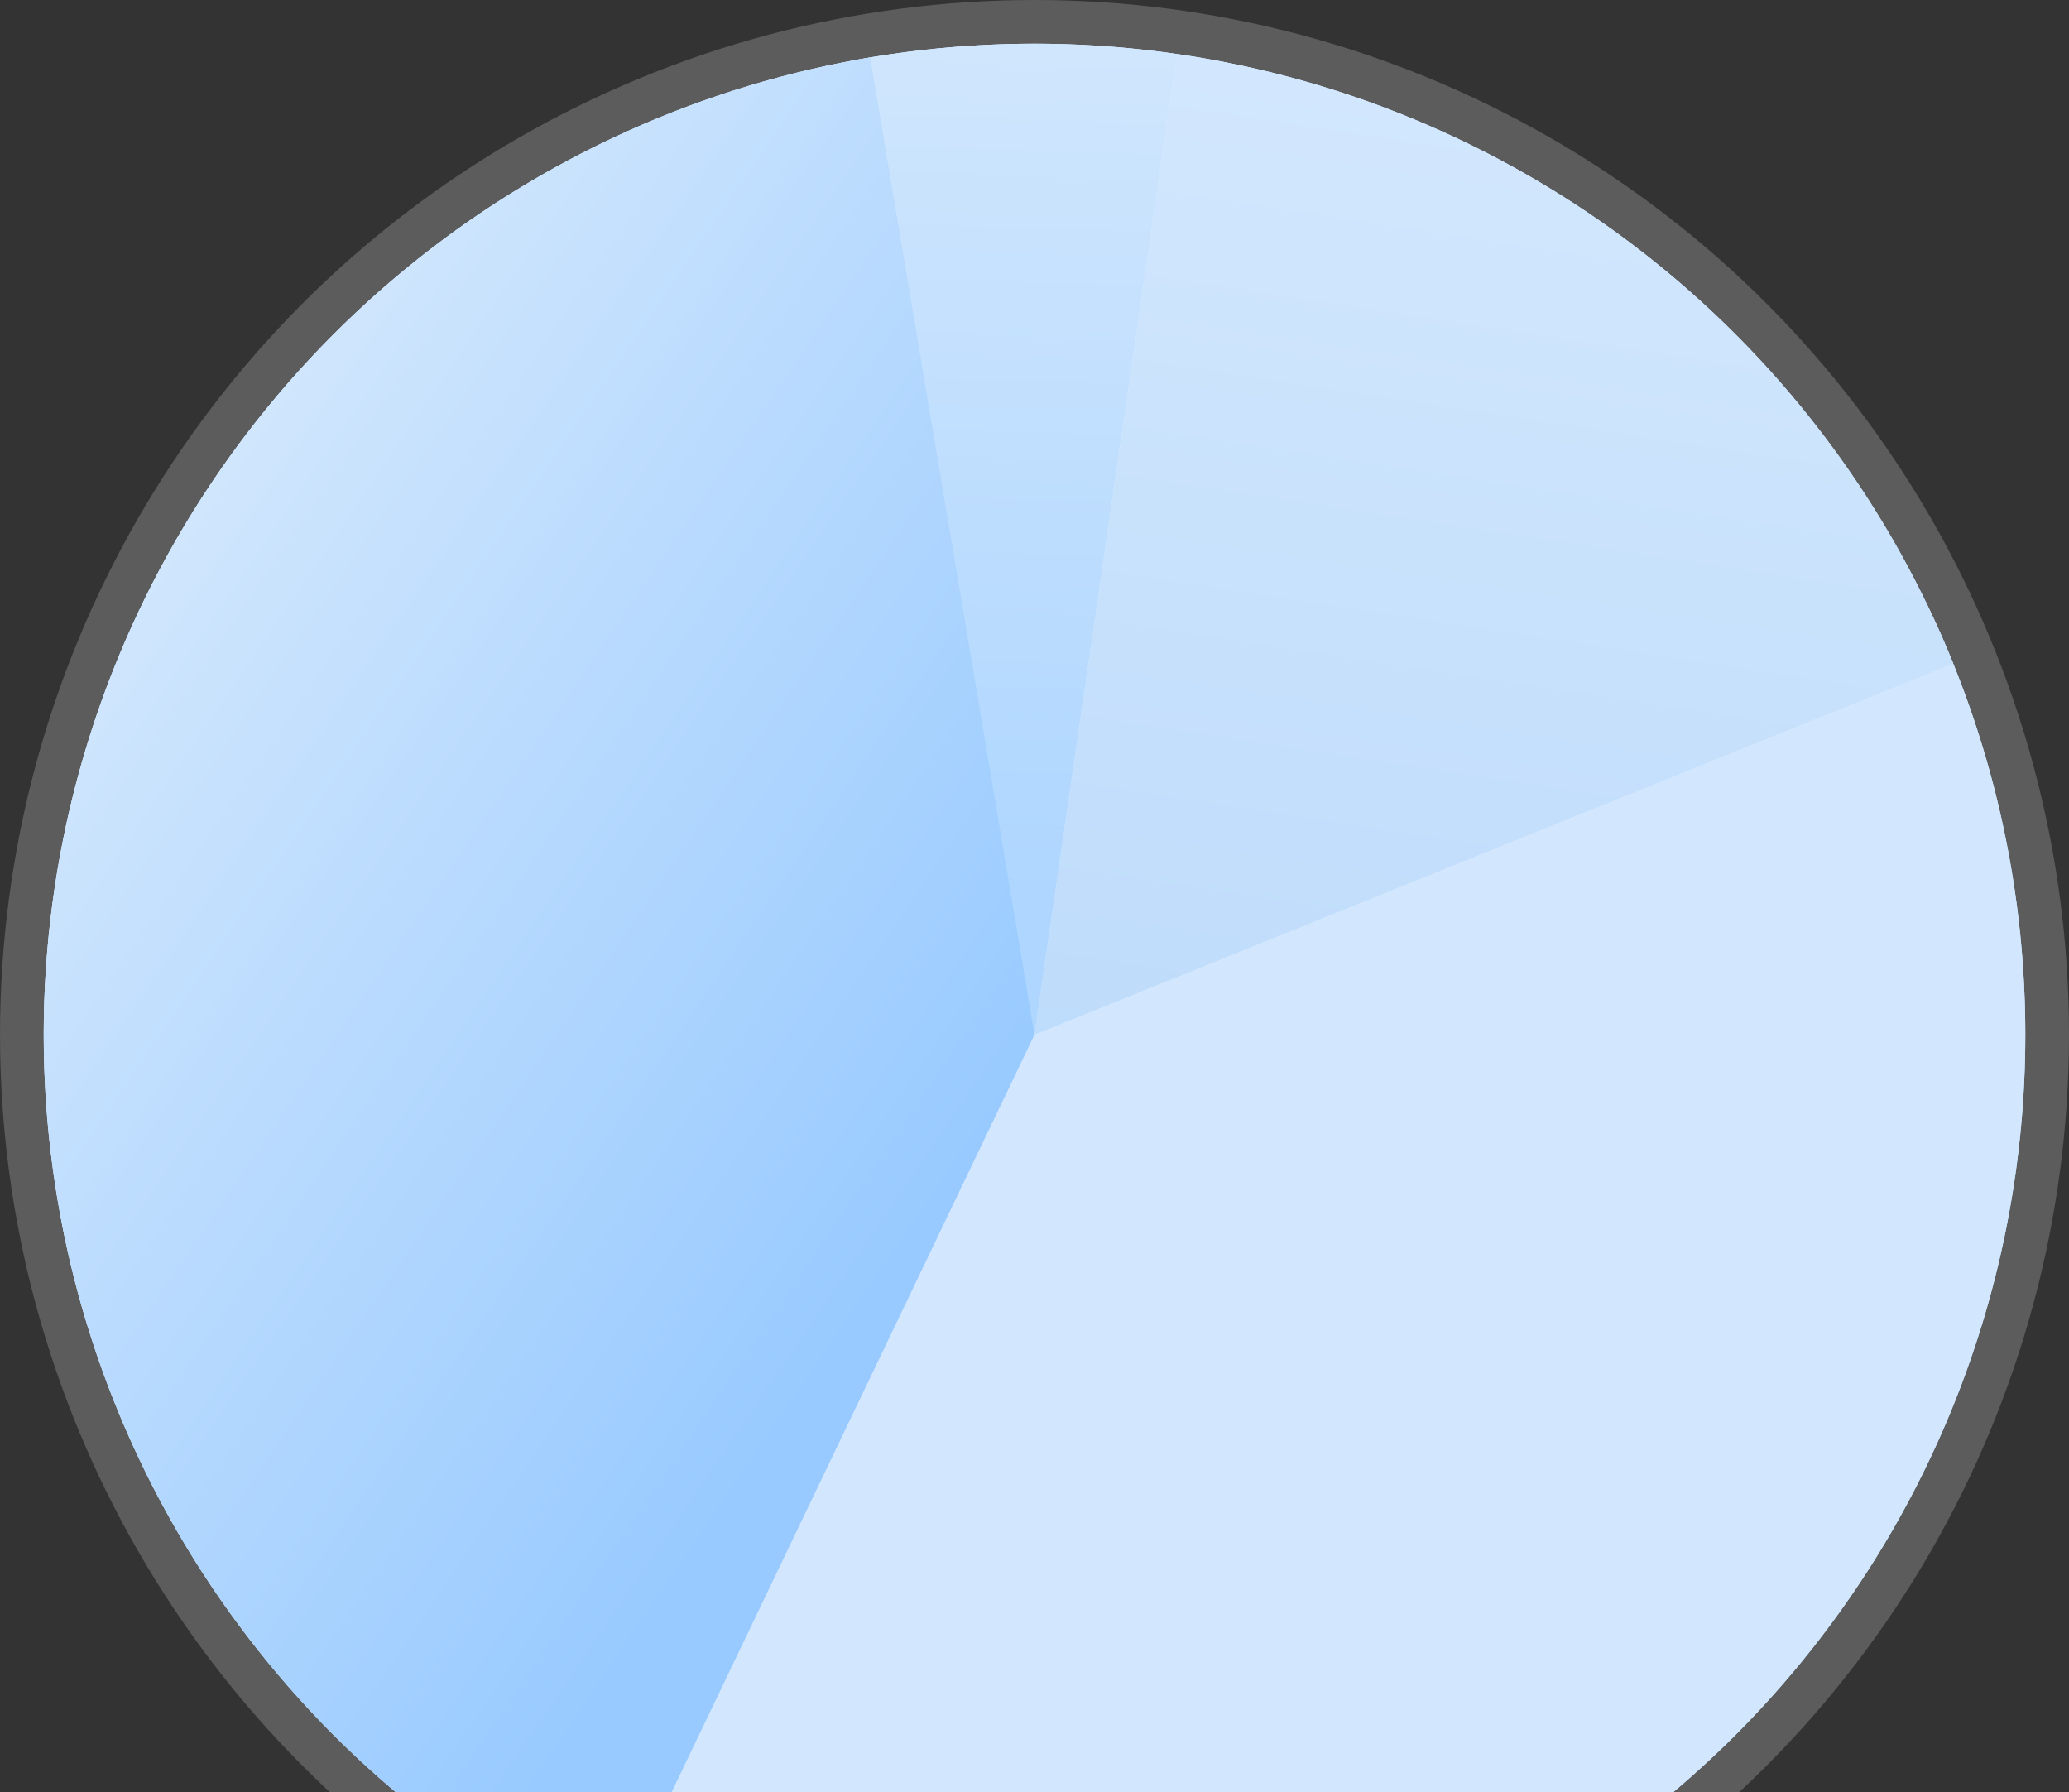
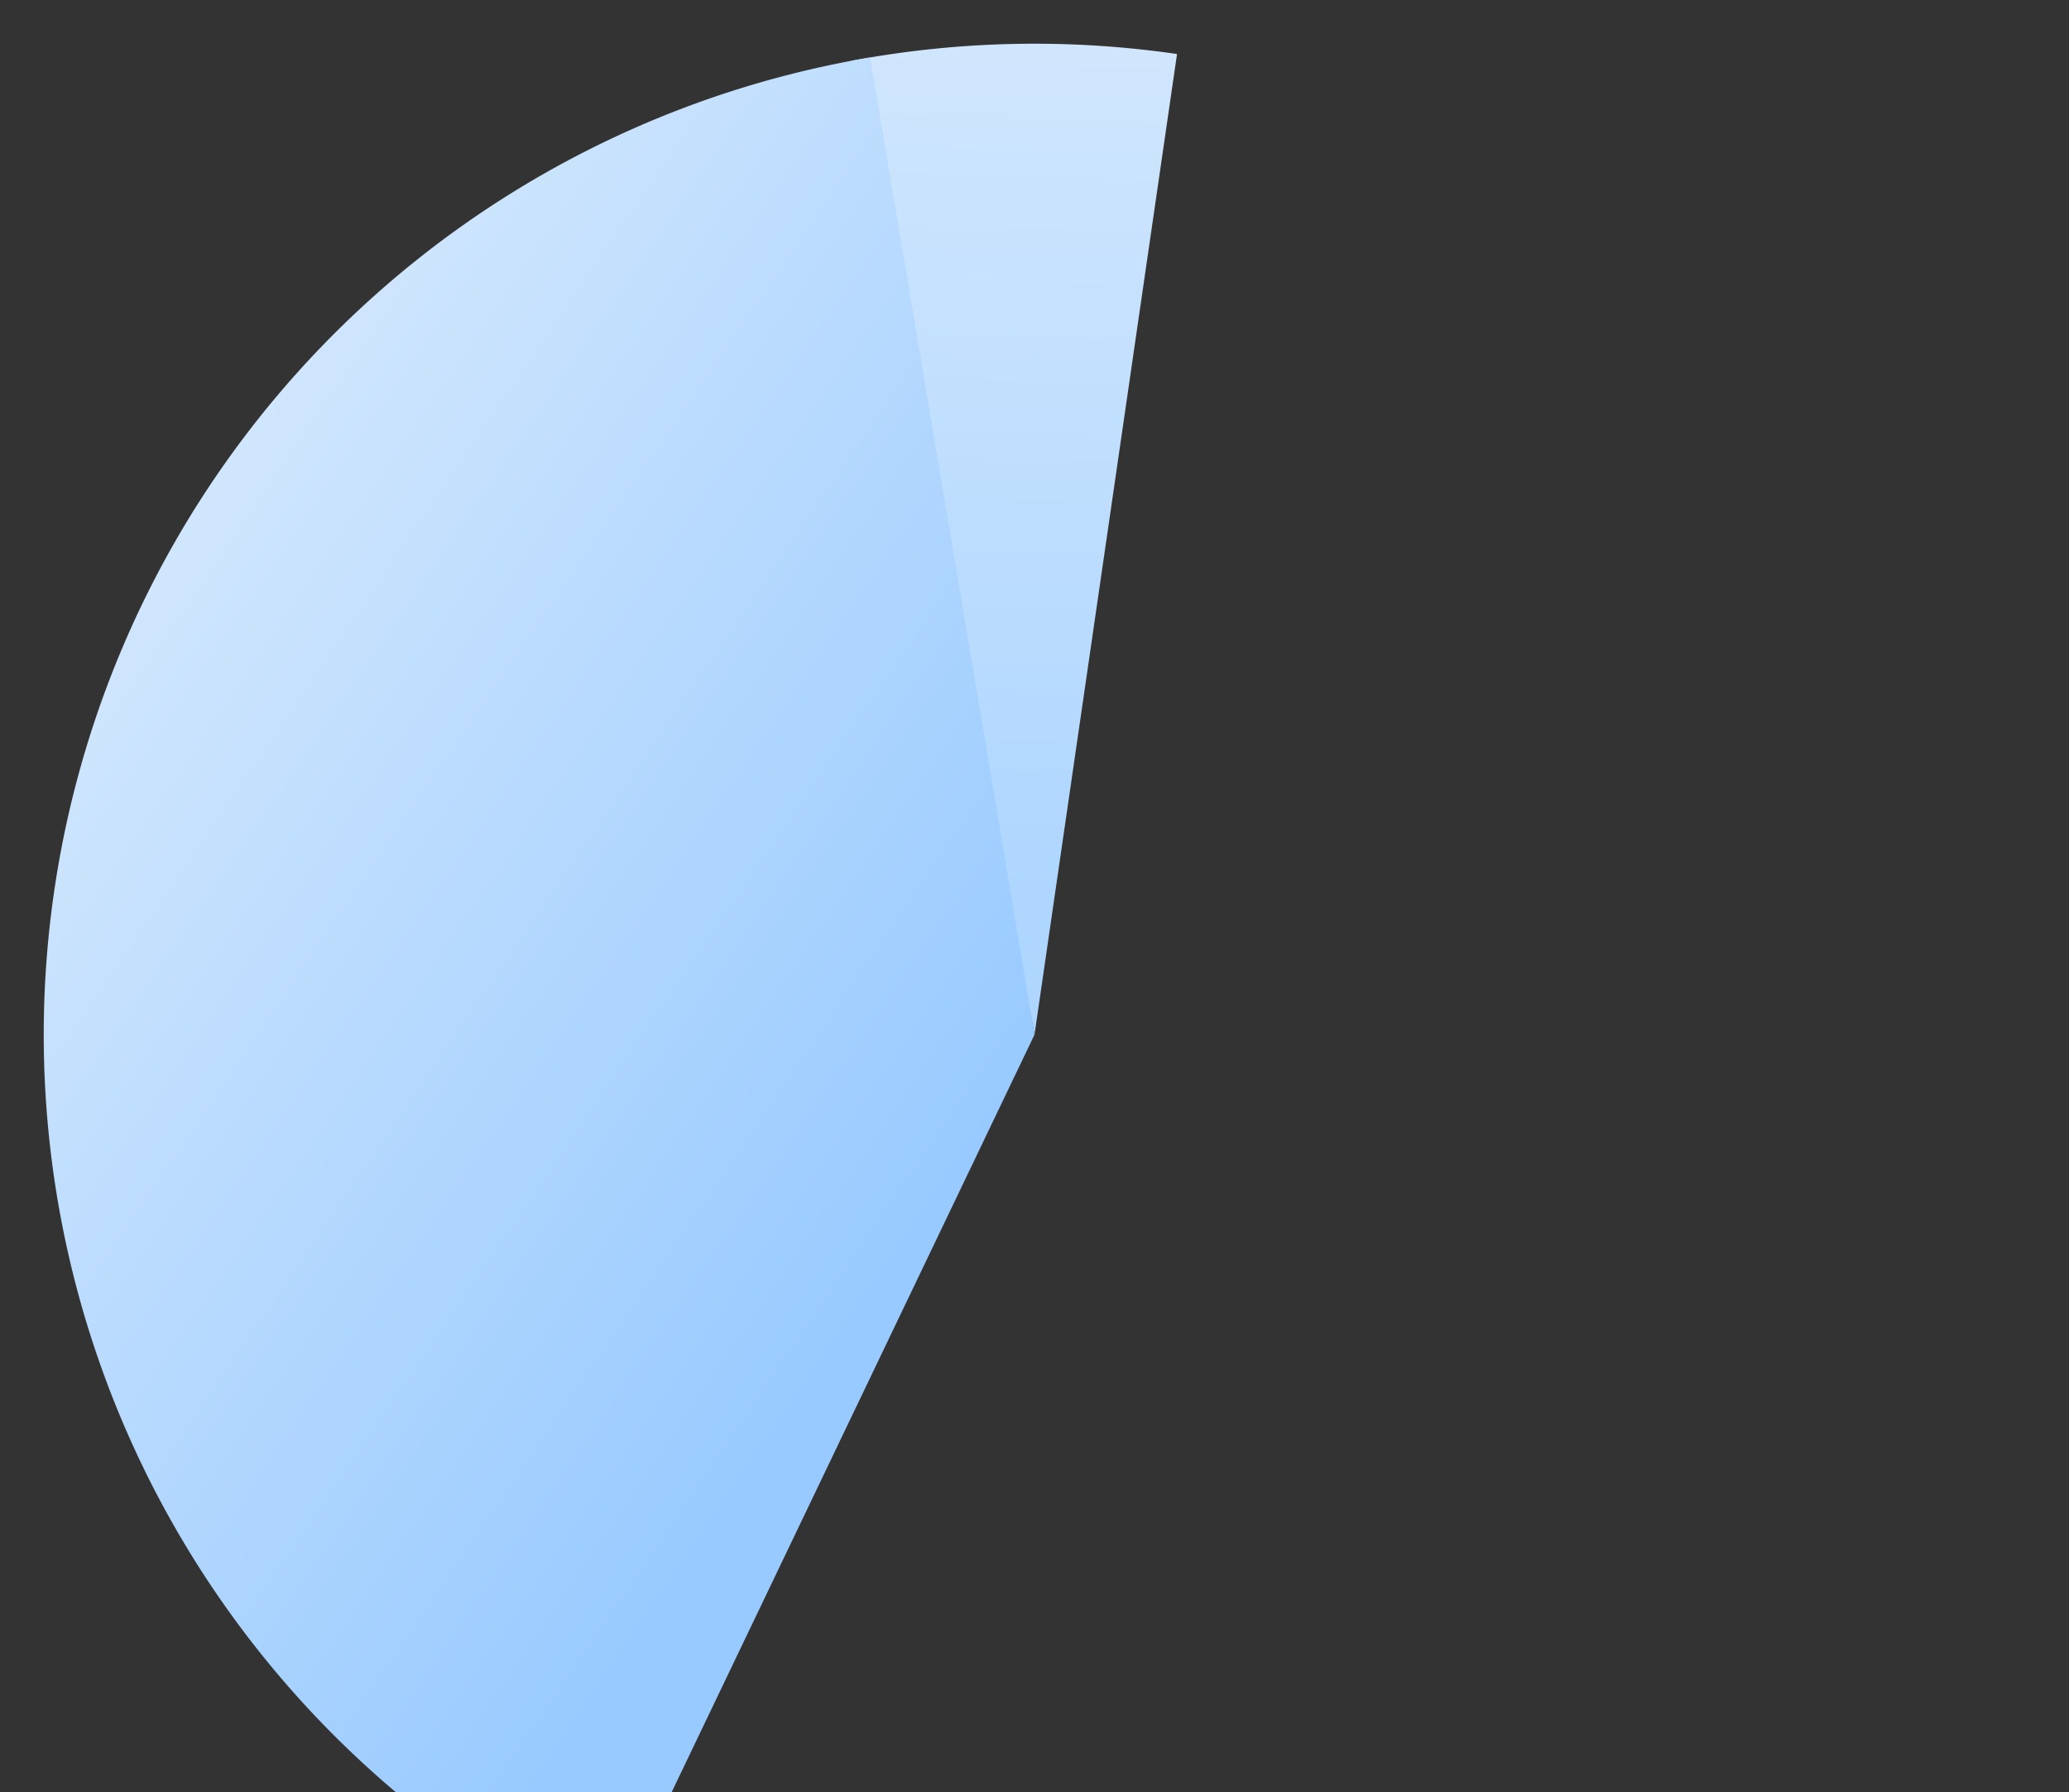
<svg xmlns="http://www.w3.org/2000/svg" width="284" height="246" fill="none" viewBox="0 0 284 246">
  <rect x="0" y="0" width="284" height="246" fill="#333333" stroke="none" />
  <g clip-path="url(#a)">
-     <circle cx="142.002" cy="142" r="136" fill="#6fadee" />
-     <circle cx="142.002" cy="142" r="136" fill="url(#b)" />
-     <circle cx="142.002" cy="142" r="139" stroke="#fff" stroke-opacity=".2" stroke-width="6" />
-     <path fill="#d2e7fd" d="M78.808 262.427a136.002 136.002 0 0 0 197.127-96.804c4.974-28.2.919-57.25-11.585-83.01L142.002 142z" />
-     <path fill="url(#c)" d="M268.099 91.054a136 136 0 0 0-106.532-83.64L142.002 142z" />
    <path fill="url(#d)" d="M161.564 7.414a136 136 0 0 0-44.722.934L142.002 142z" />
    <path fill="url(#e)" d="M119.44 7.885A136 136 0 0 0 83.242 264.65L142.002 142z" />
  </g>
  <defs>
    <linearGradient id="b" x1="-49.498" x2="296.002" y1="17.5" y2="226.5" gradientUnits="userSpaceOnUse">
      <stop stop-color="#fff" />
      <stop offset="1" stop-color="#fff" stop-opacity=".6" />
    </linearGradient>
    <linearGradient id="c" x1="148.636" x2="127.368" y1="6.694" y2="145.806" gradientUnits="userSpaceOnUse">
      <stop stop-color="#d2e7fd" />
      <stop offset="1" stop-color="#bddbfb" />
    </linearGradient>
    <linearGradient id="d" x1="145.002" x2="149.002" y1="124.5" y2="-2" gradientUnits="userSpaceOnUse">
      <stop stop-color="#aed6ff" />
      <stop offset="1" stop-color="#d2e7fd" />
    </linearGradient>
    <linearGradient id="e" x1="149.559" x2="30.002" y1="136.573" y2="55" gradientUnits="userSpaceOnUse">
      <stop stop-color="#98caff" />
      <stop offset="1" stop-color="#d2e7fd" />
    </linearGradient>
    <clipPath id="a">
      <path fill="#fff" d="M0 0h284v246H0z" />
    </clipPath>
  </defs>
</svg>